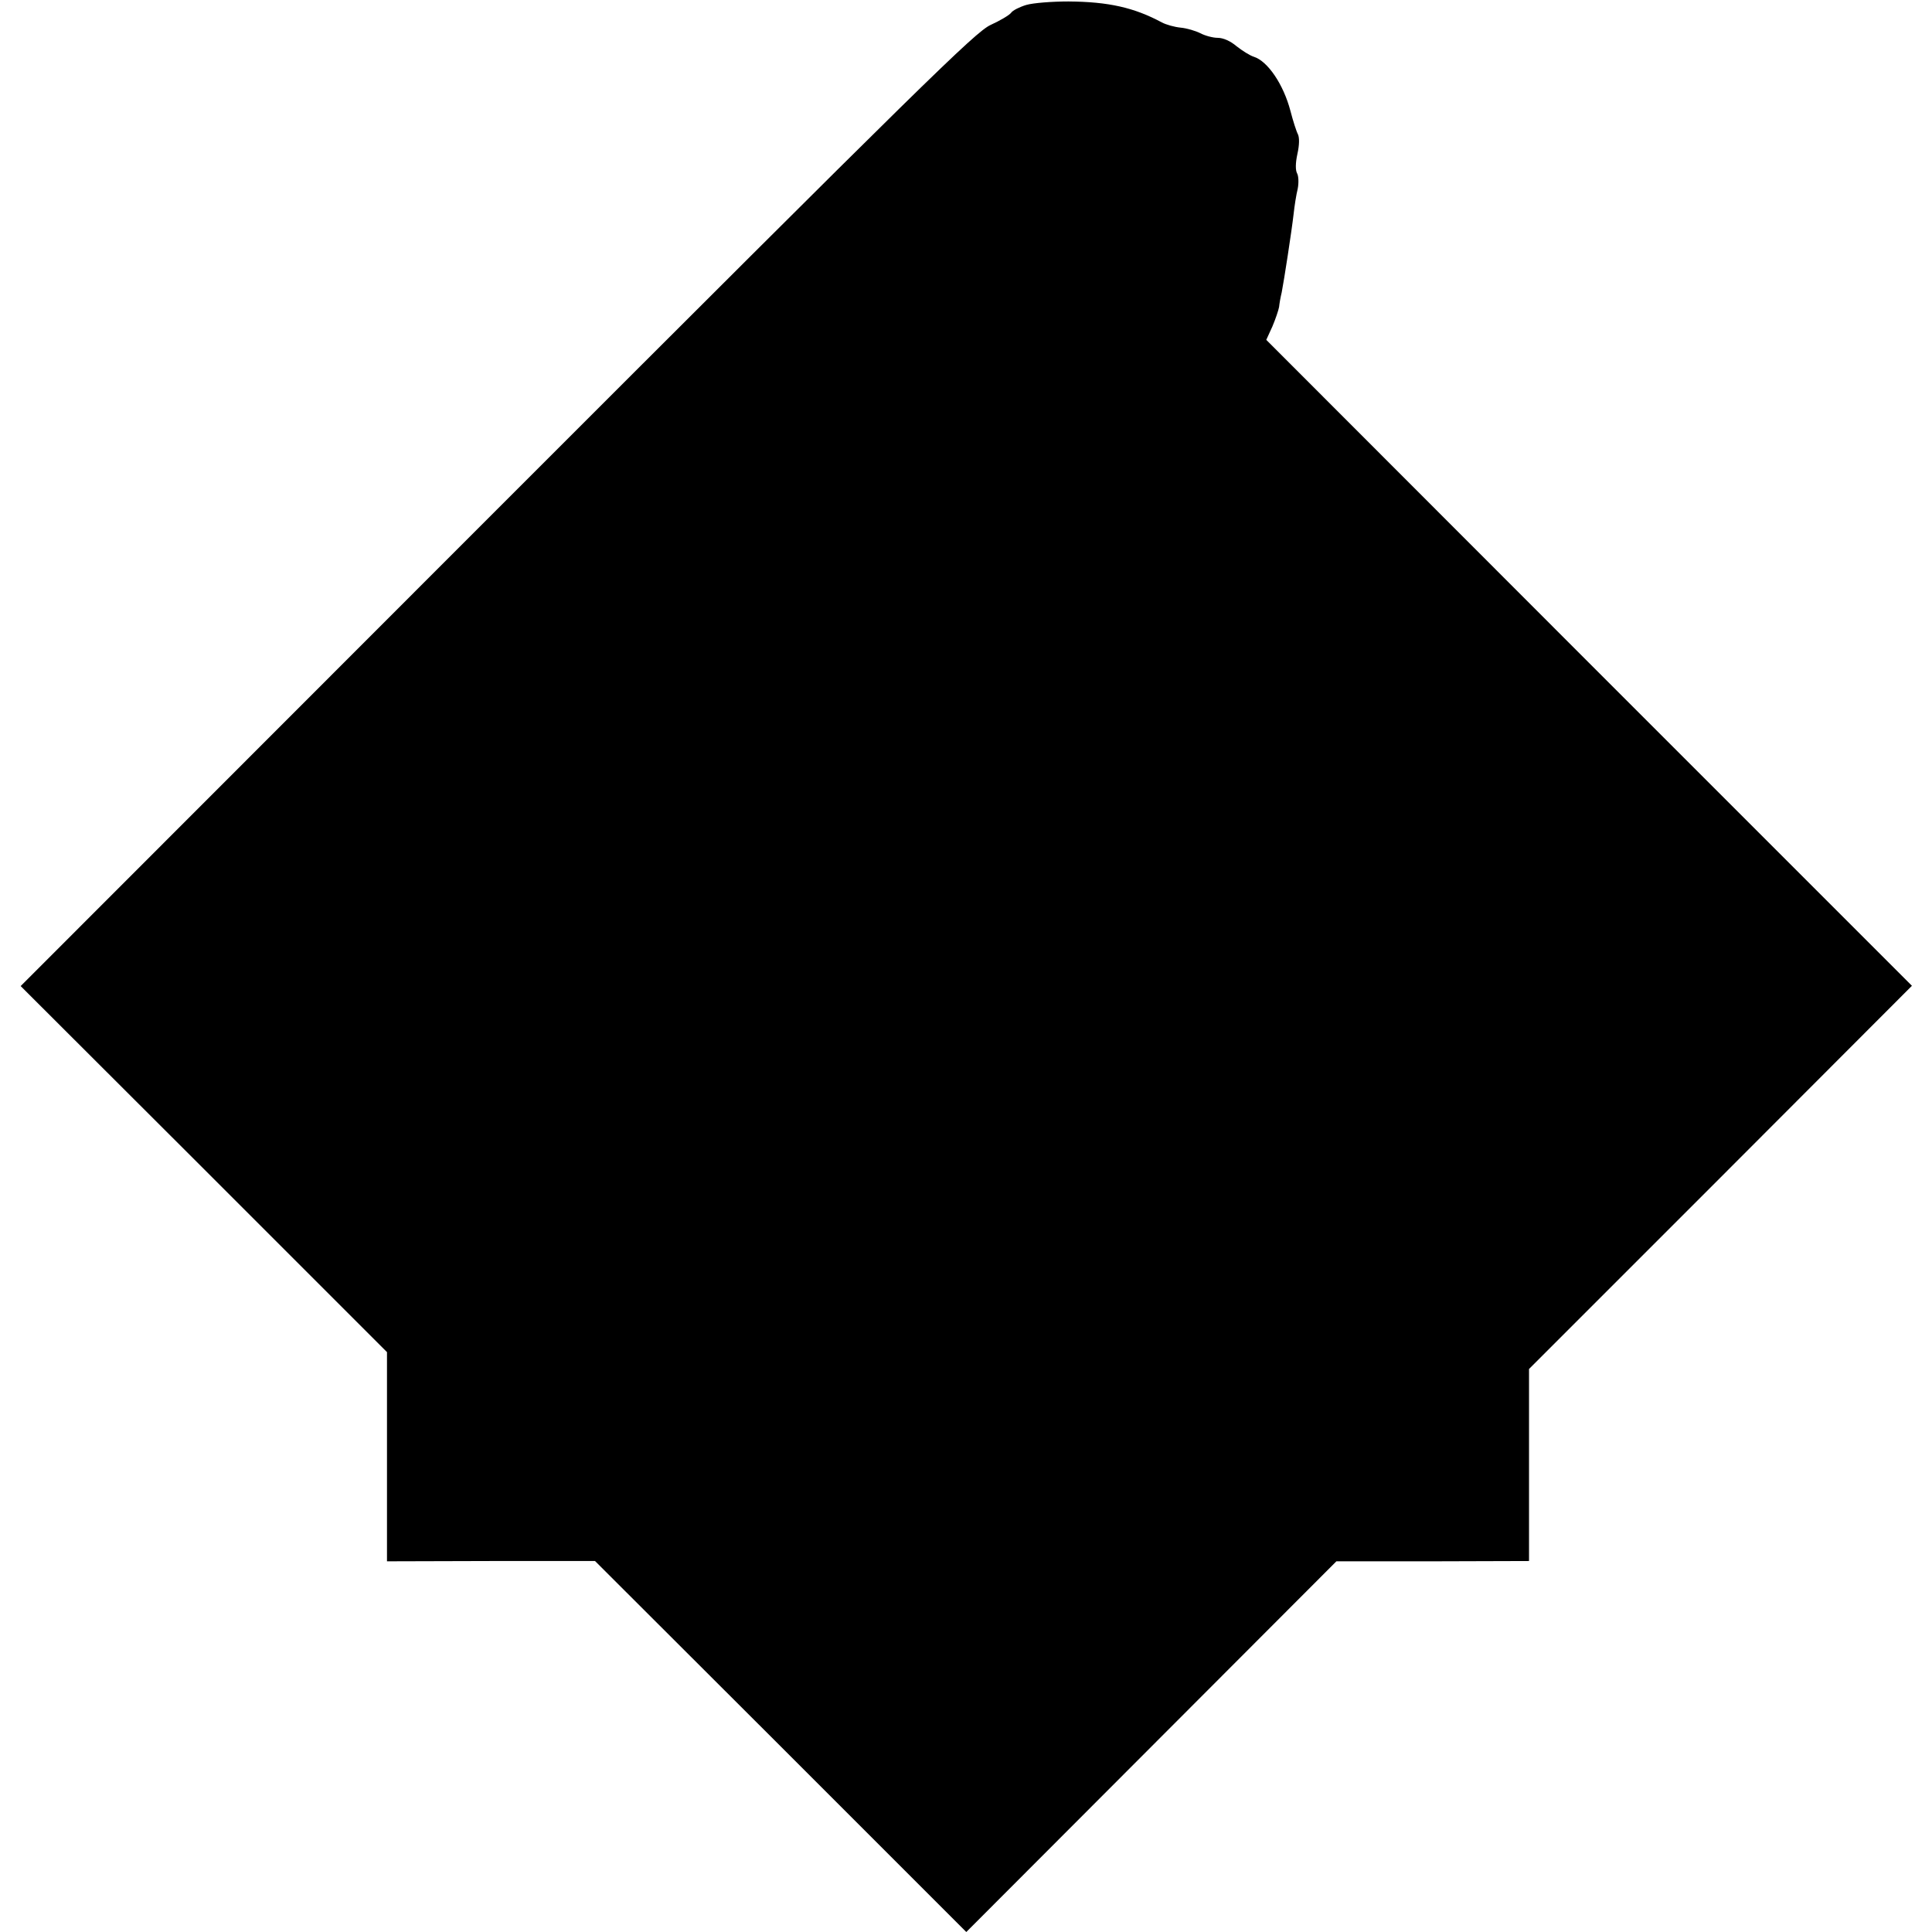
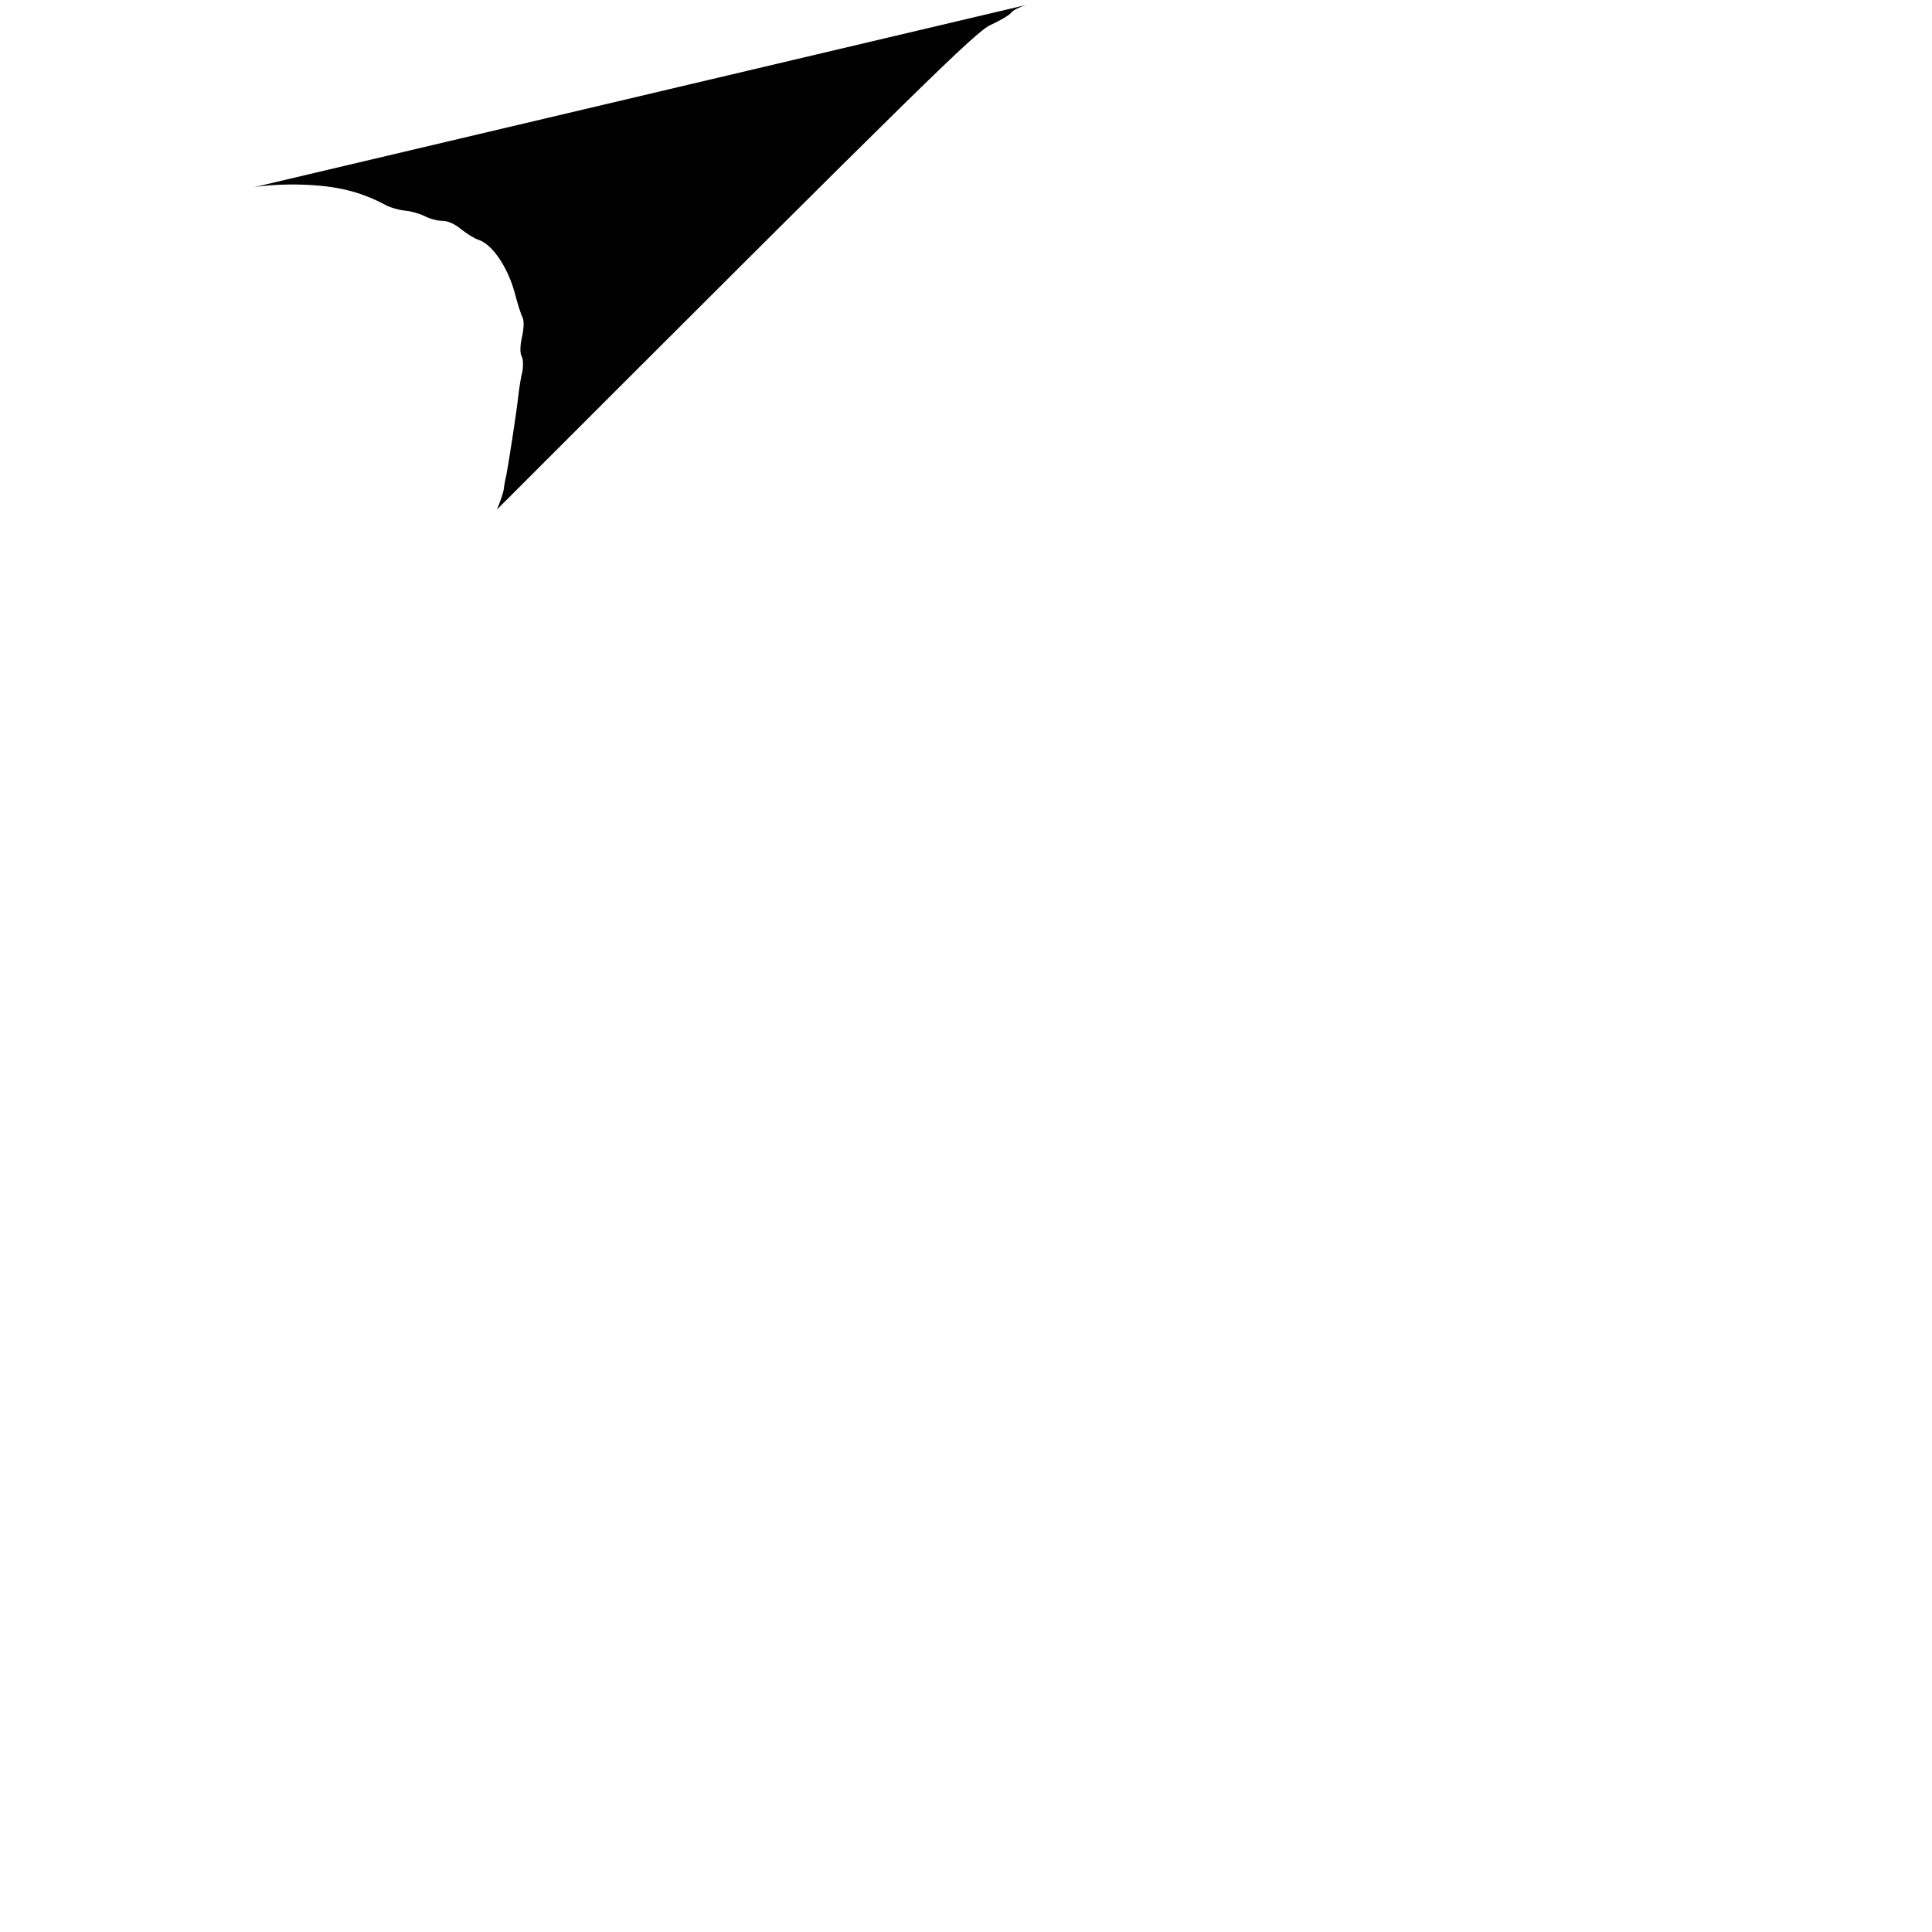
<svg xmlns="http://www.w3.org/2000/svg" version="1.0" width="664pt" height="664pt" viewBox="0 0 664 664" preserveAspectRatio="xMidYMid meet">
  <g transform="translate(0,664) scale(0.1,-0.1)" fill="#000000" stroke="none">
-     <path d="M3527 6623 c-23 -7 -47 -19 -52 -27 -6 -8 -38 -27 -71 -42 -53 -25 -223 -192 -1696 -1665 l-1637 -1638 630 -629 629 -629 0 -360 0 -359 358 1 357 0 638 -637 638 -638 636 637 636 637 331 0 331 1 0 330 0 330 658 658 658 659 -1110 1110 -1109 1110 21 46 c11 26 21 56 23 67 1 11 5 34 9 50 8 41 34 209 41 270 3 28 9 66 14 86 4 20 3 44 -2 53 -6 11 -6 35 1 67 7 31 7 56 2 67 -5 9 -17 46 -26 81 -24 91 -78 171 -126 186 -13 4 -40 21 -59 36 -21 18 -46 29 -65 29 -16 0 -43 7 -60 16 -16 8 -46 17 -67 19 -21 2 -50 10 -65 18 -95 51 -183 71 -321 72 -56 0 -121 -5 -145 -12z" />
+     <path d="M3527 6623 c-23 -7 -47 -19 -52 -27 -6 -8 -38 -27 -71 -42 -53 -25 -223 -192 -1696 -1665 c11 26 21 56 23 67 1 11 5 34 9 50 8 41 34 209 41 270 3 28 9 66 14 86 4 20 3 44 -2 53 -6 11 -6 35 1 67 7 31 7 56 2 67 -5 9 -17 46 -26 81 -24 91 -78 171 -126 186 -13 4 -40 21 -59 36 -21 18 -46 29 -65 29 -16 0 -43 7 -60 16 -16 8 -46 17 -67 19 -21 2 -50 10 -65 18 -95 51 -183 71 -321 72 -56 0 -121 -5 -145 -12z" />
  </g>
</svg>